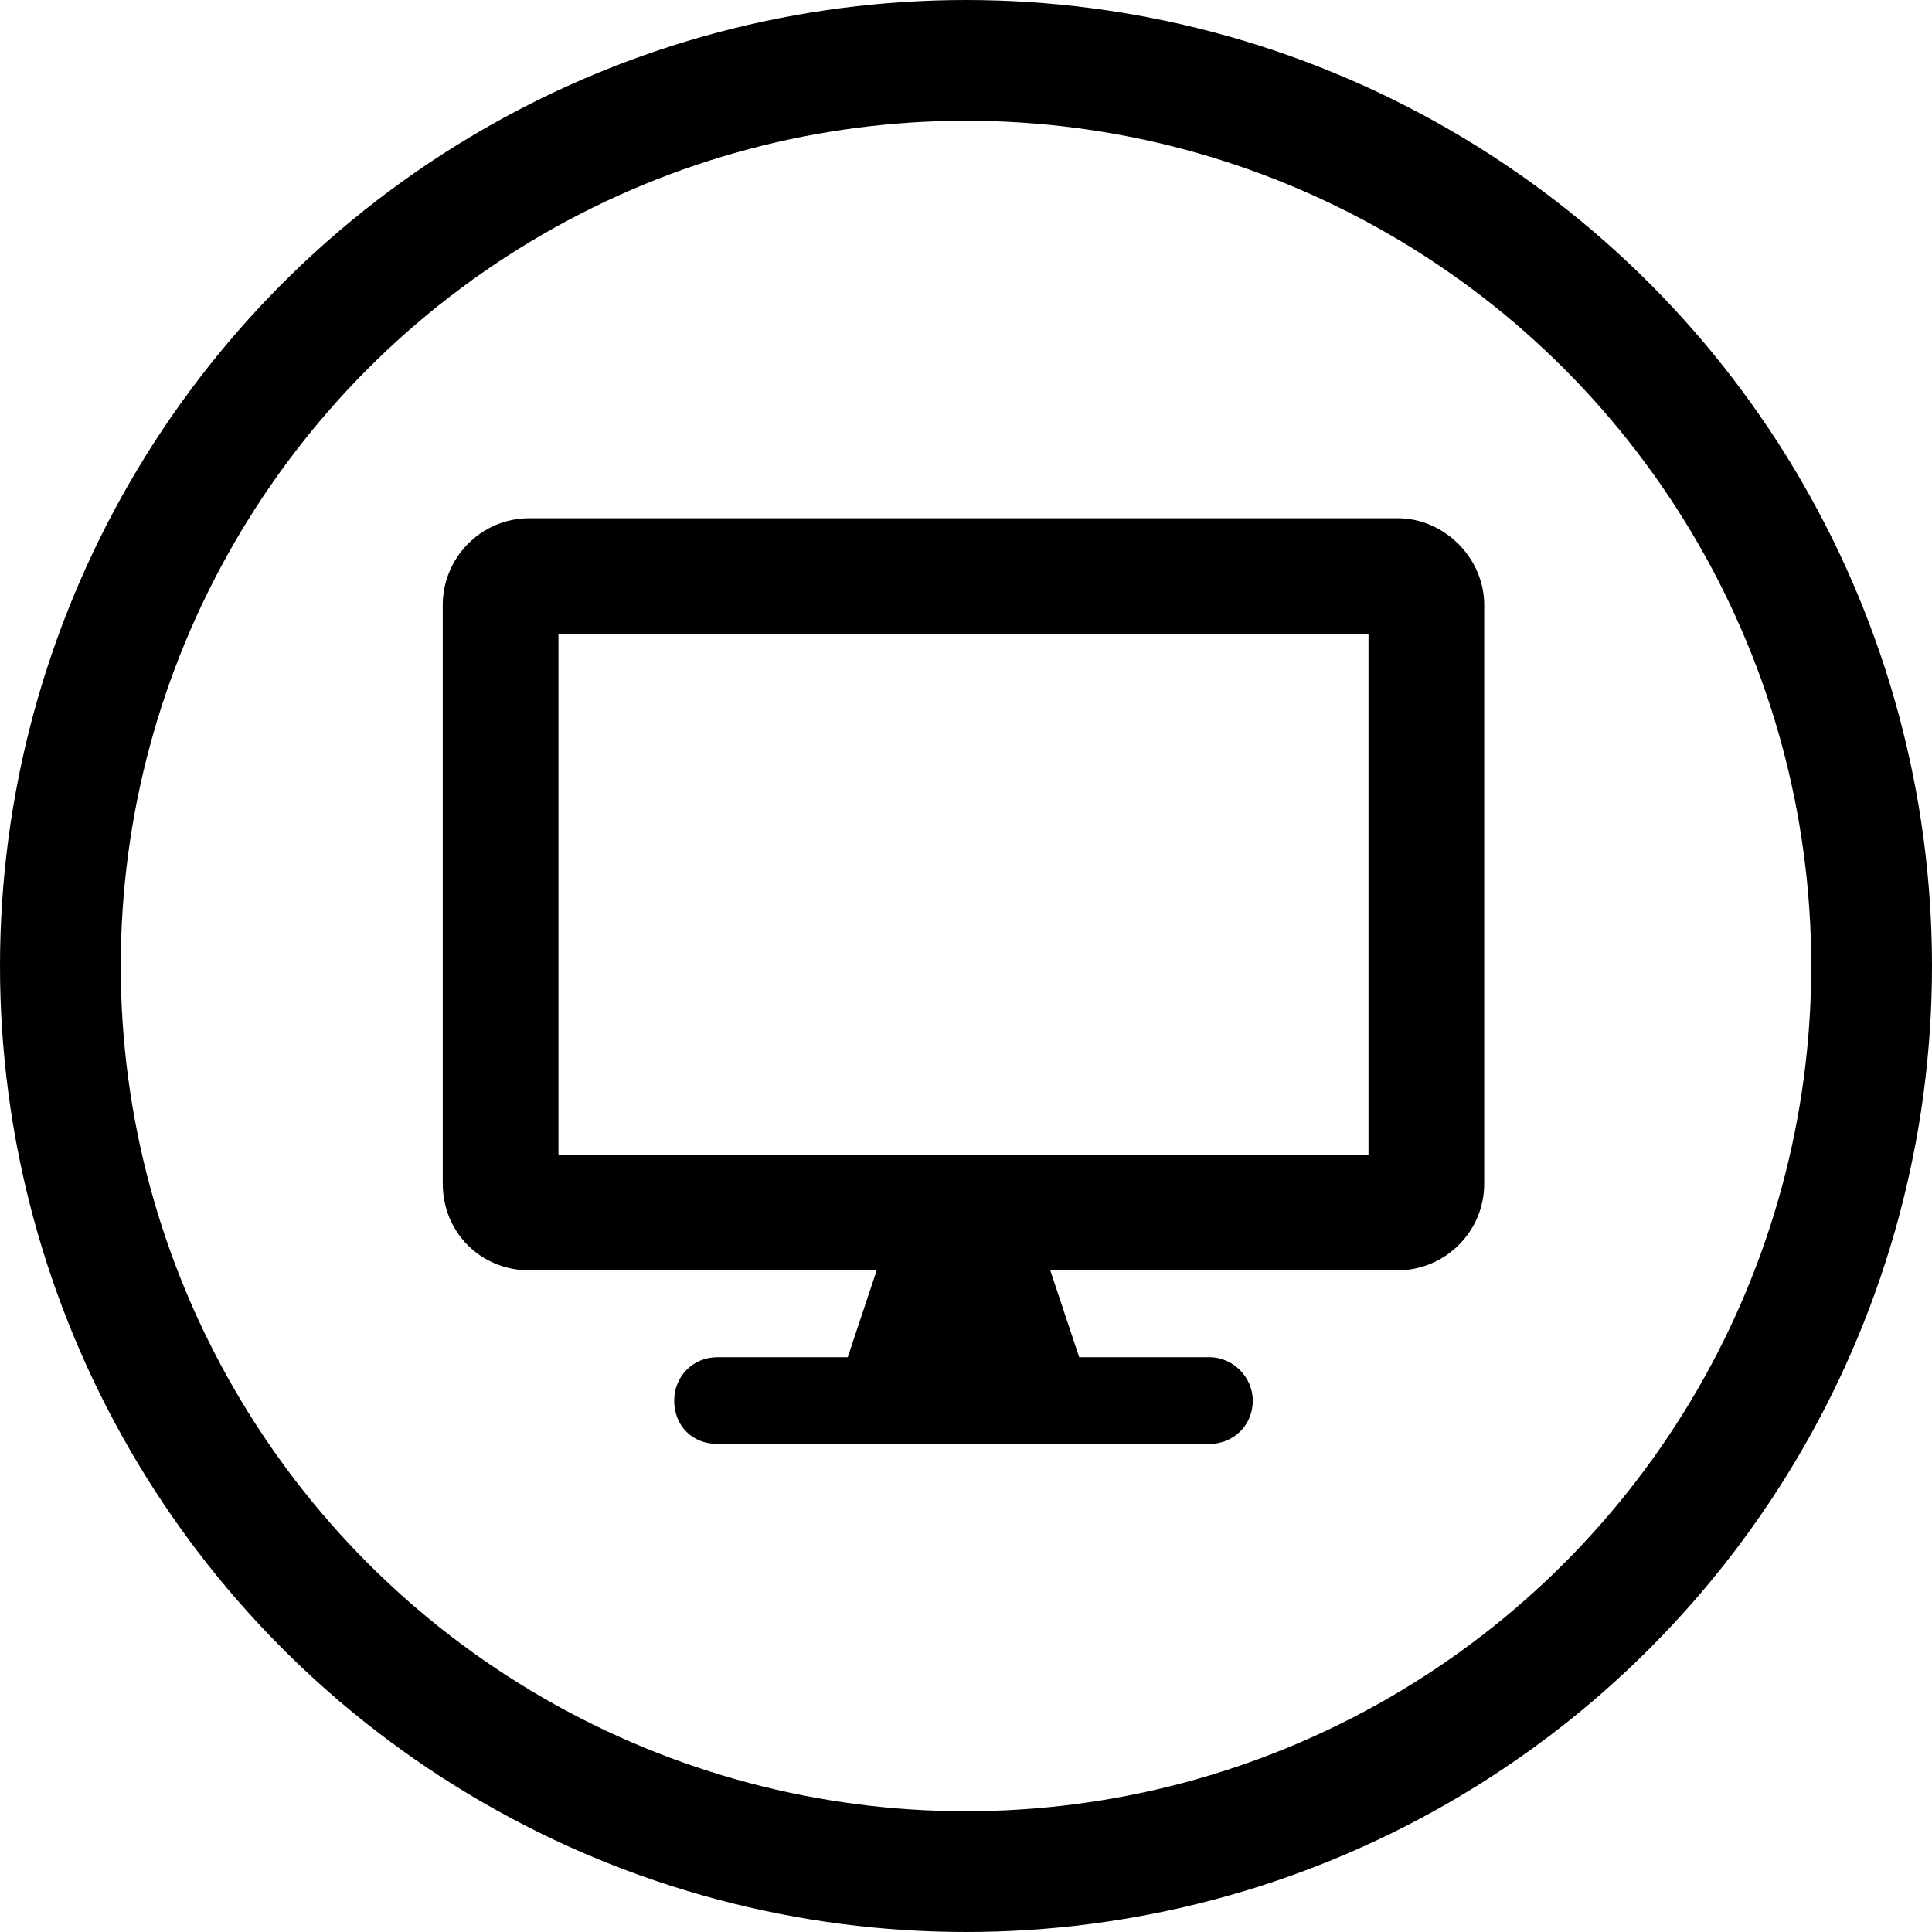
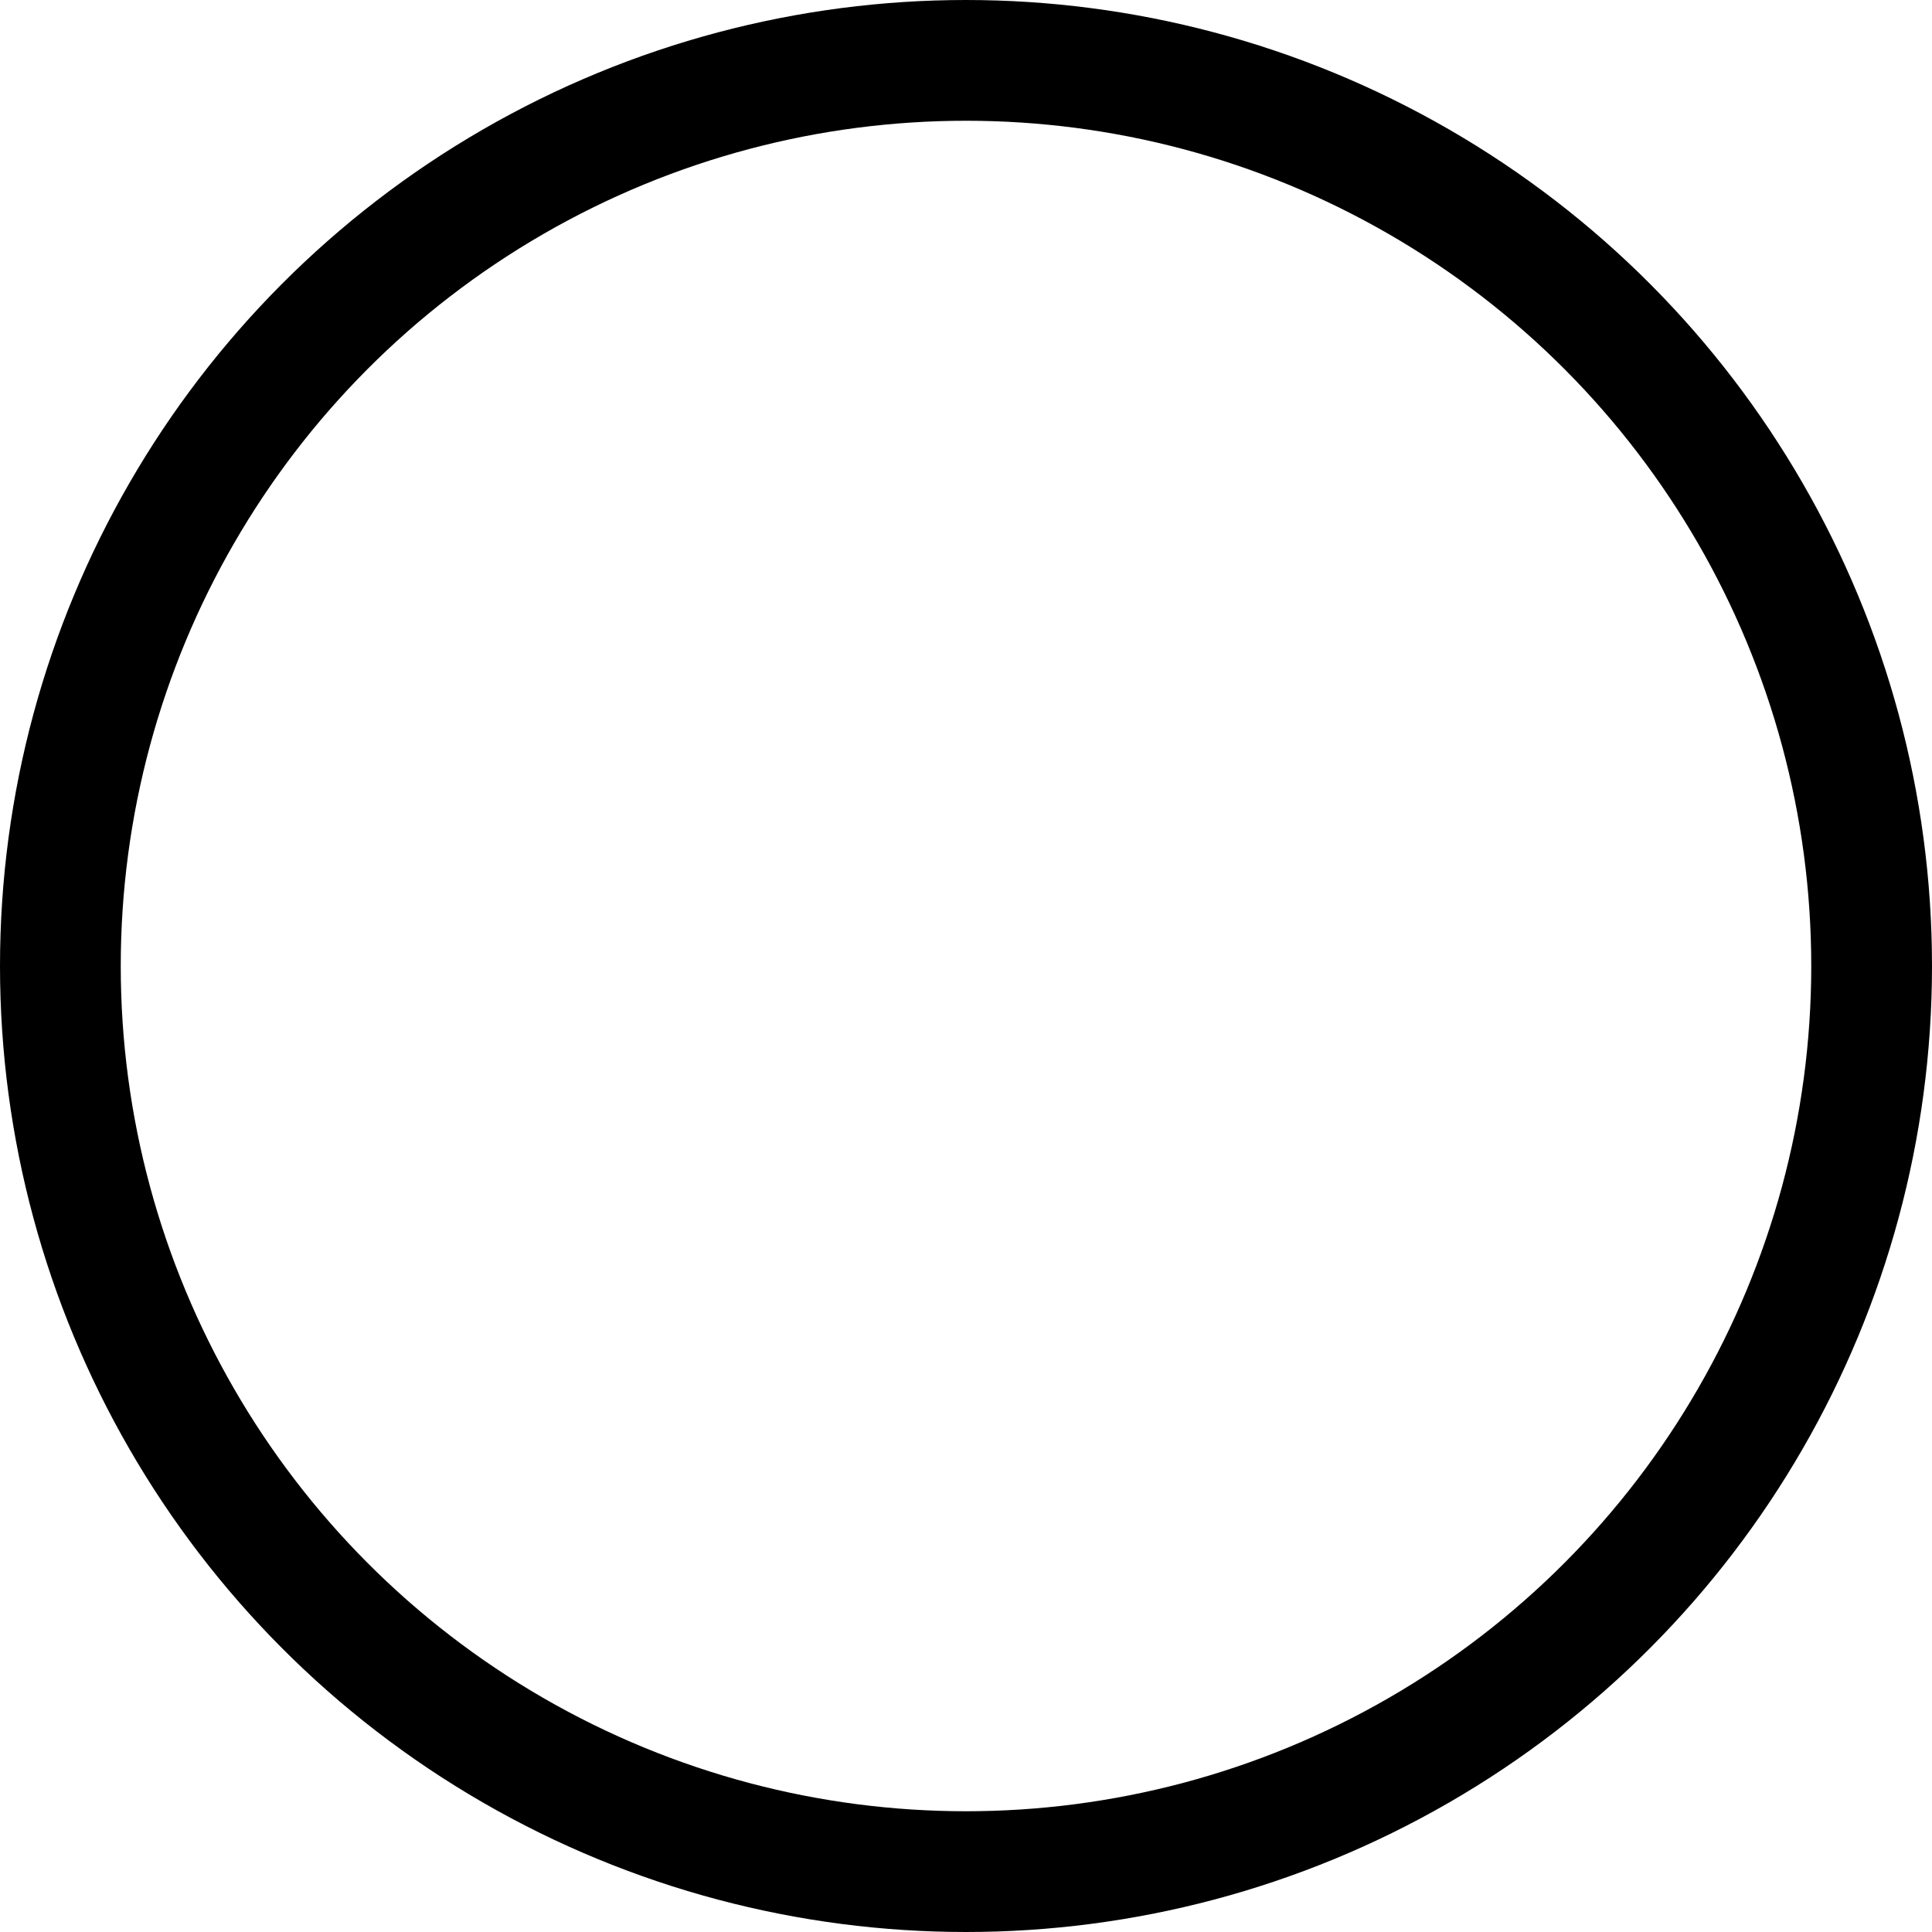
<svg xmlns="http://www.w3.org/2000/svg" width="48" height="48" viewBox="0 0 48 48" fill="none">
  <circle cx="24" cy="24" r="22.5" stroke="black" stroke-width="3" />
-   <path d="M34.719 12.875C35.887 12.875 36.875 13.863 36.875 15.031V29.406C36.875 30.619 35.887 31.562 34.719 31.562H26.094L26.812 33.719H30.047C30.631 33.719 31.125 34.213 31.125 34.797C31.125 35.426 30.631 35.875 30.047 35.875H17.828C17.199 35.875 16.75 35.426 16.75 34.797C16.75 34.213 17.199 33.719 17.828 33.719H21.062L21.781 31.562H13.156C11.943 31.562 11 30.619 11 29.406V15.031C11 13.863 11.943 12.875 13.156 12.875H34.719ZM34 28.688V15.75H13.875V28.688H34Z" fill="black" />
</svg>